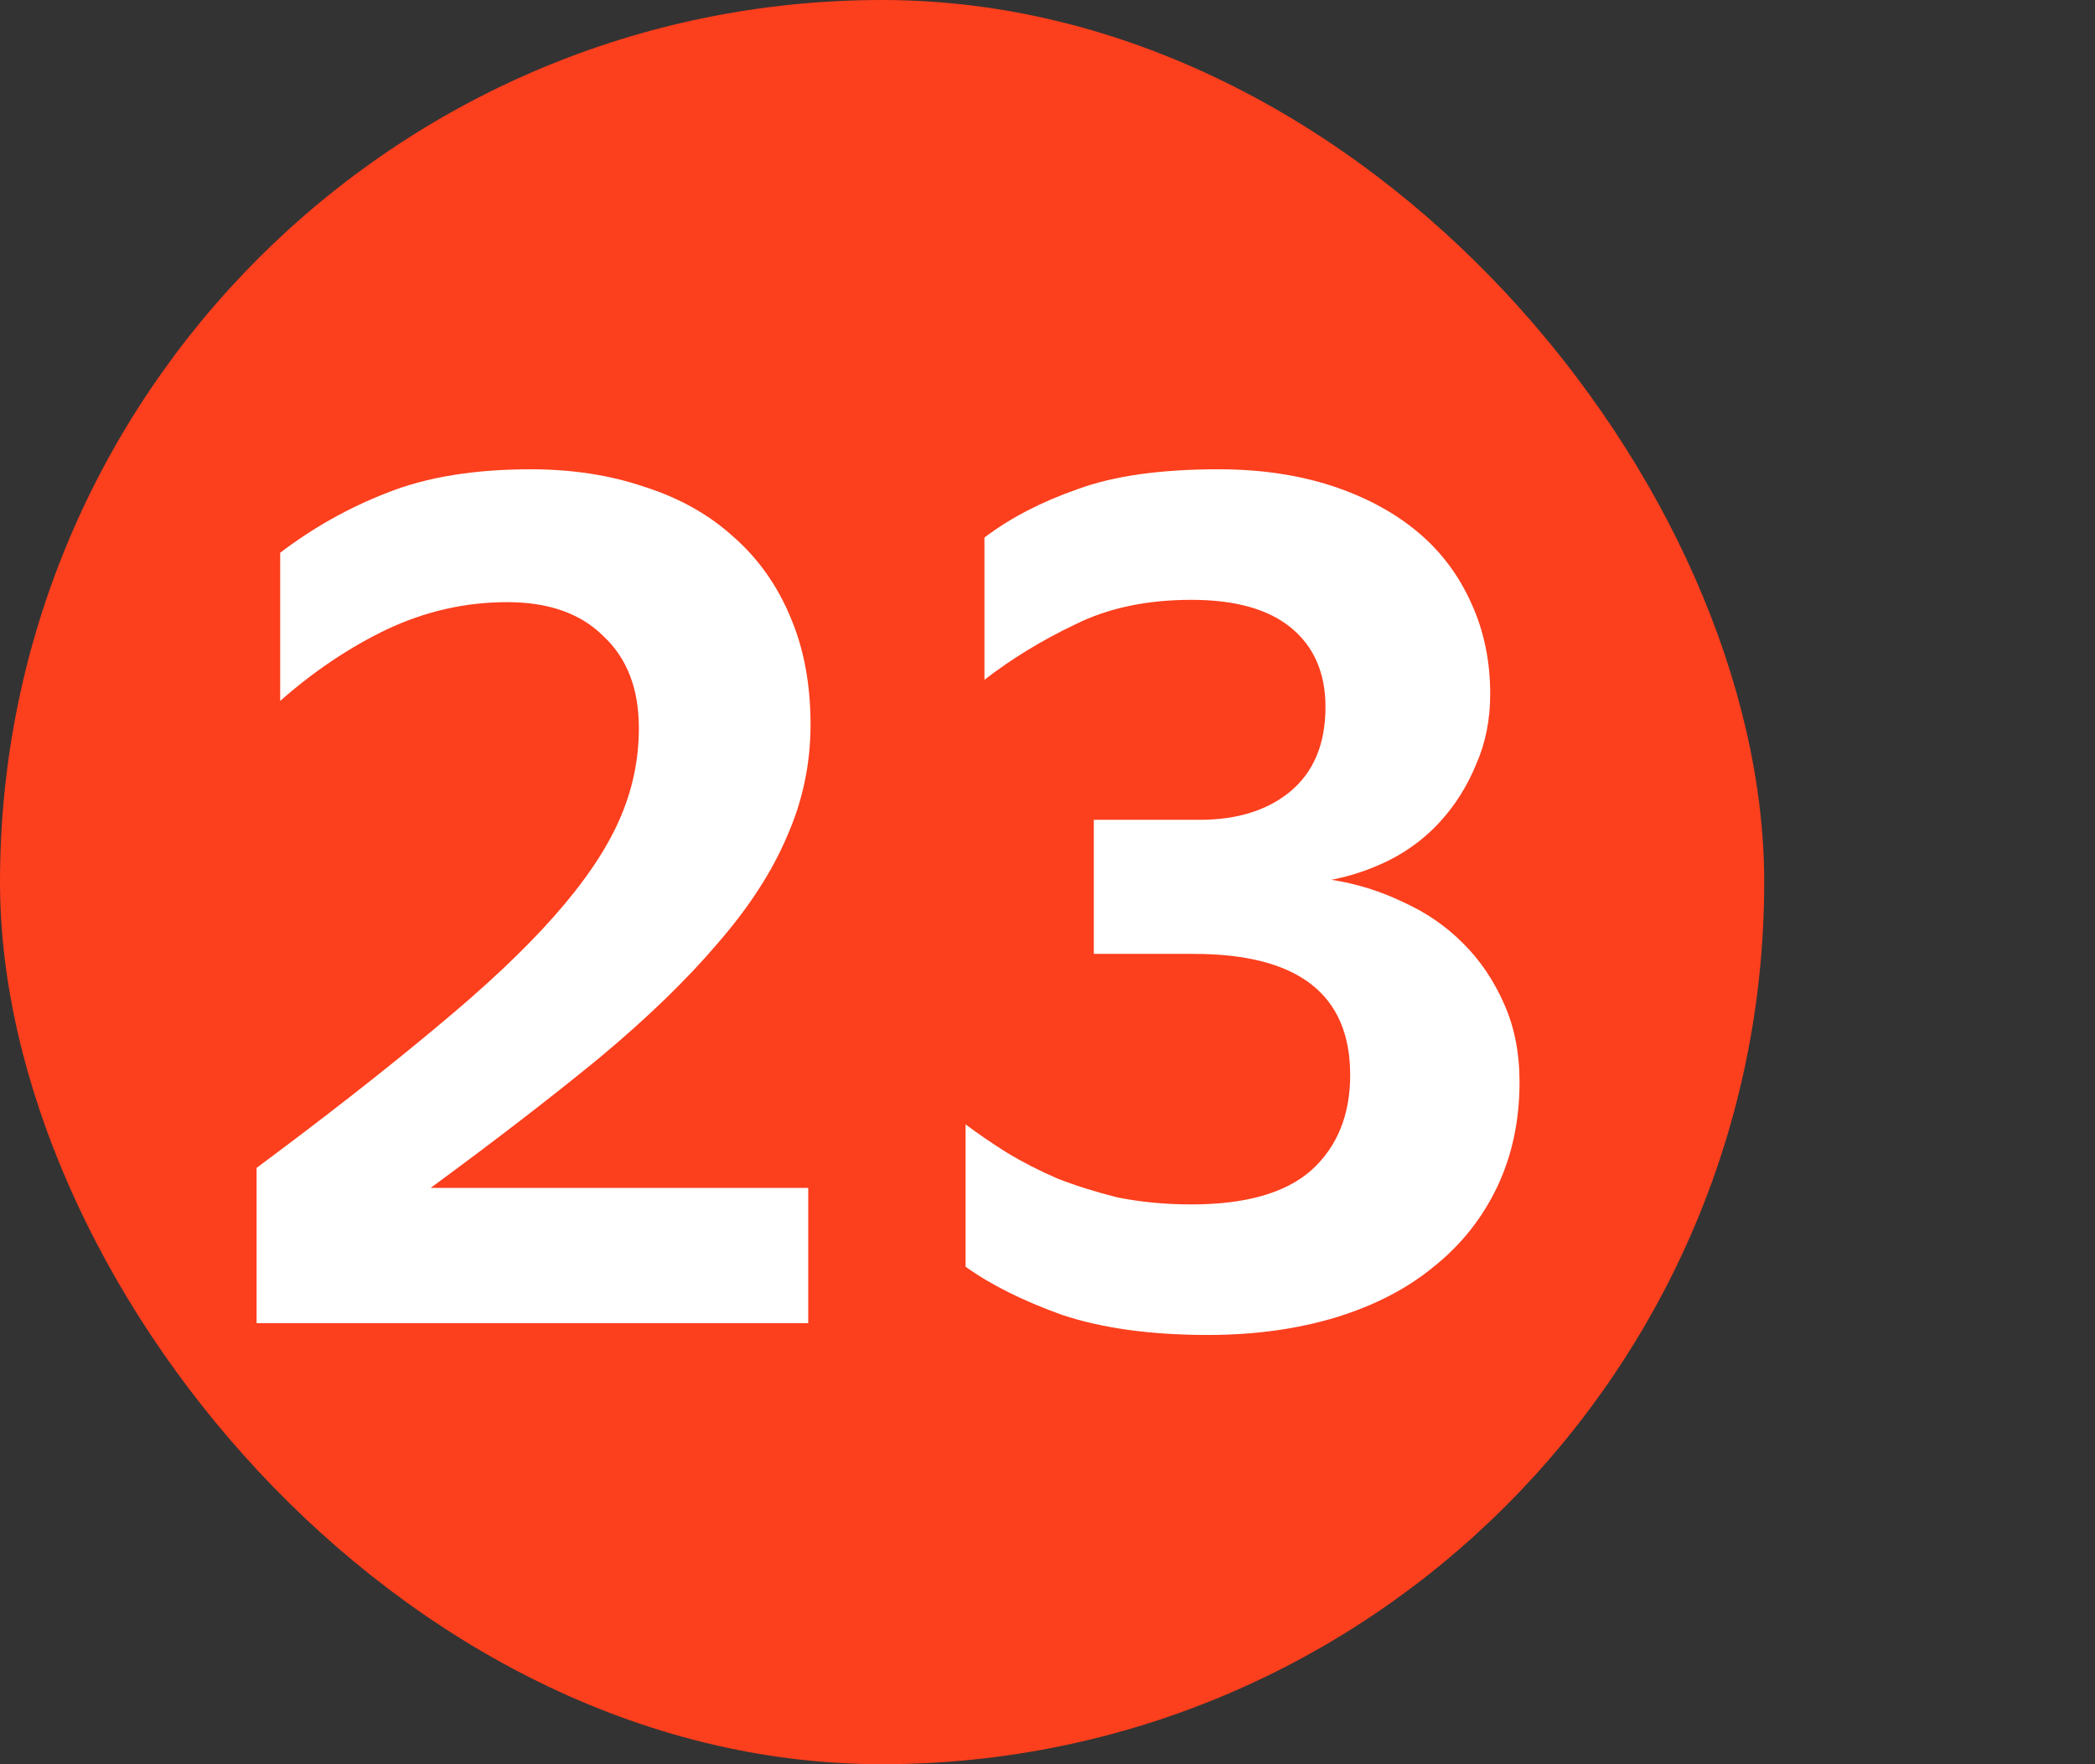
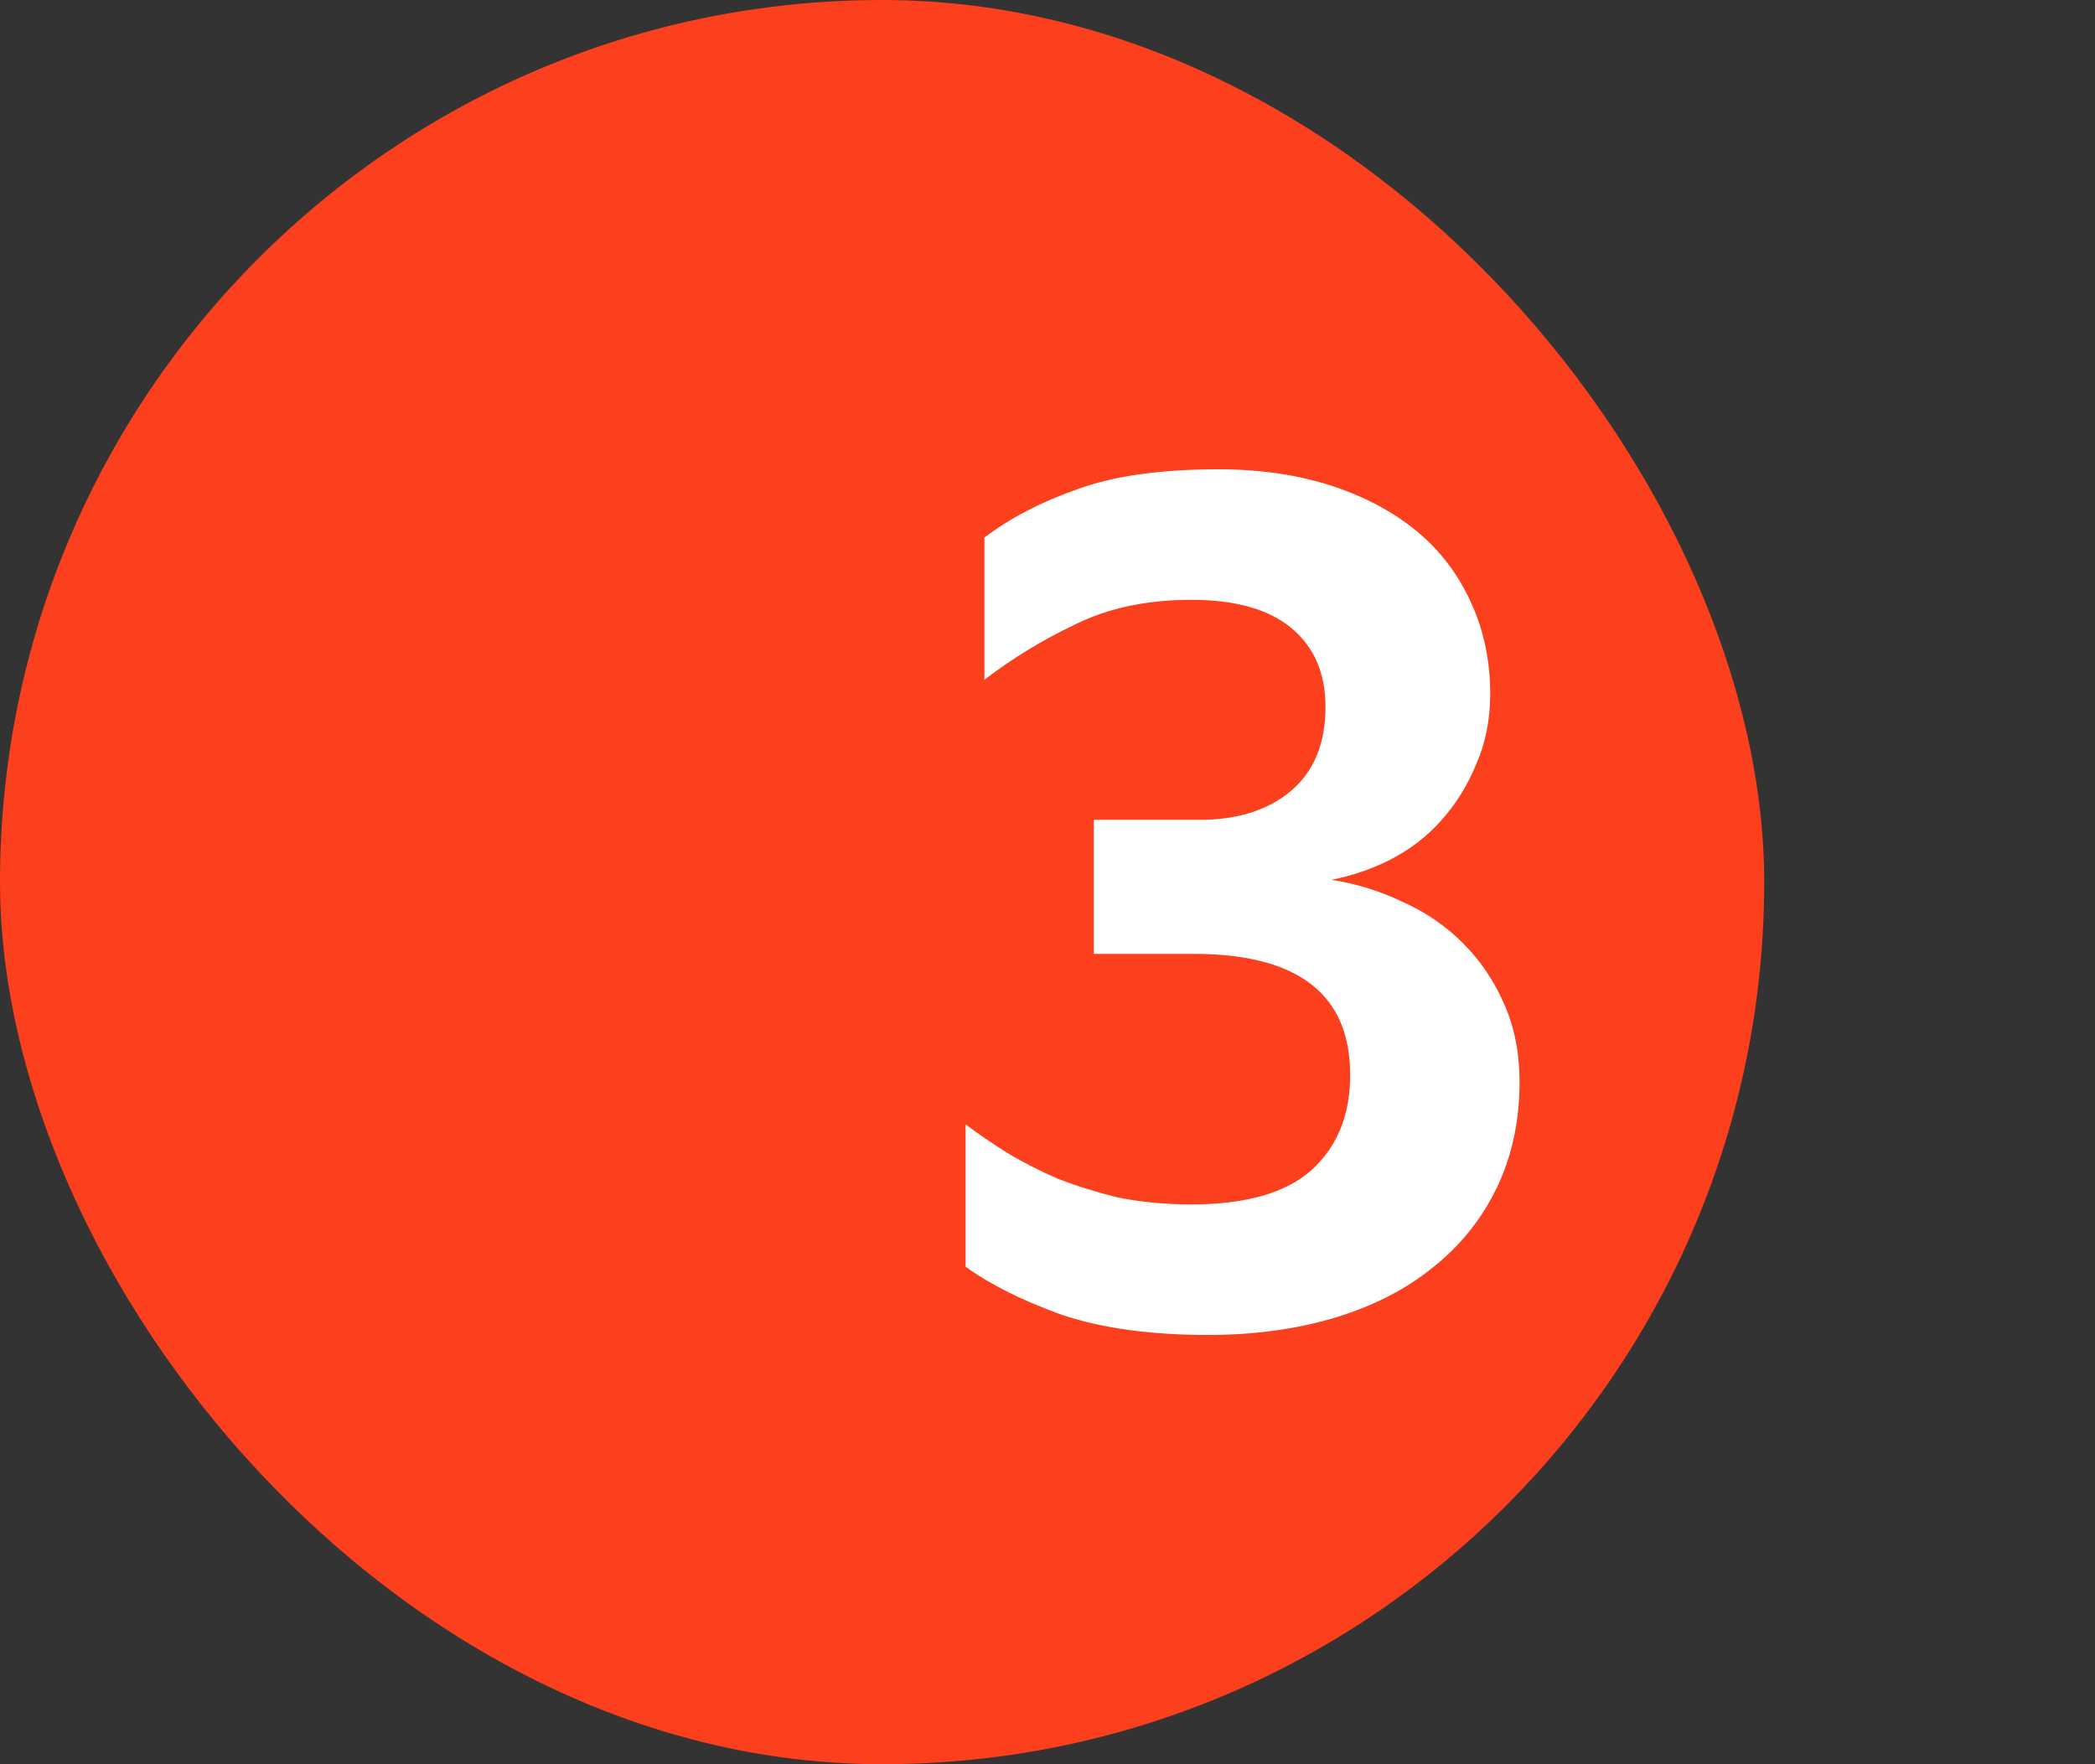
<svg xmlns="http://www.w3.org/2000/svg" width="19" height="16" viewBox="0 0 19 16" fill="none">
  <rect x="0" y="0" width="19" height="16" fill="#333333" stroke="none" />
  <rect width="16" height="16" rx="8" fill="#FC3F1D" />
-   <path d="M7.33 12H2.327V10.592C2.967 10.116 3.508 9.692 3.949 9.323C4.397 8.953 4.756 8.615 5.026 8.309C5.296 8.004 5.492 7.716 5.613 7.445C5.734 7.175 5.794 6.894 5.794 6.603C5.794 6.247 5.687 5.97 5.474 5.771C5.268 5.564 4.976 5.461 4.599 5.461C4.223 5.461 3.86 5.543 3.511 5.707C3.17 5.87 2.847 6.087 2.541 6.357V5.013C2.839 4.786 3.163 4.604 3.511 4.469C3.867 4.327 4.301 4.256 4.813 4.256C5.19 4.256 5.535 4.309 5.847 4.416C6.16 4.516 6.427 4.665 6.647 4.864C6.875 5.063 7.049 5.308 7.17 5.6C7.291 5.884 7.351 6.208 7.351 6.571C7.351 6.926 7.28 7.264 7.138 7.584C7.003 7.904 6.793 8.228 6.509 8.555C6.231 8.882 5.876 9.227 5.442 9.589C5.008 9.945 4.496 10.34 3.906 10.773H7.33V12Z" fill="white" />
  <path d="M13.781 9.813C13.781 10.162 13.714 10.478 13.579 10.763C13.444 11.047 13.252 11.289 13.003 11.488C12.761 11.687 12.466 11.84 12.117 11.947C11.769 12.053 11.381 12.107 10.955 12.107C10.436 12.107 9.995 12.046 9.632 11.925C9.276 11.797 8.985 11.652 8.757 11.488V10.197C8.871 10.283 8.996 10.368 9.131 10.453C9.273 10.539 9.426 10.617 9.589 10.688C9.753 10.752 9.934 10.809 10.133 10.859C10.34 10.901 10.564 10.923 10.805 10.923C11.296 10.923 11.659 10.82 11.893 10.613C12.128 10.4 12.245 10.112 12.245 9.749C12.245 9.017 11.772 8.651 10.827 8.651H9.92V7.435H10.88C11.221 7.435 11.495 7.349 11.701 7.179C11.915 7.001 12.021 6.745 12.021 6.411C12.021 6.105 11.918 5.867 11.712 5.696C11.506 5.525 11.204 5.44 10.805 5.44C10.4 5.44 10.048 5.515 9.749 5.664C9.451 5.806 9.177 5.973 8.928 6.165V4.875C9.163 4.697 9.444 4.551 9.771 4.437C10.098 4.316 10.524 4.256 11.051 4.256C11.428 4.256 11.769 4.306 12.075 4.405C12.38 4.505 12.64 4.644 12.853 4.821C13.067 4.999 13.23 5.216 13.344 5.472C13.458 5.721 13.515 5.995 13.515 6.293C13.515 6.528 13.472 6.741 13.387 6.933C13.308 7.125 13.202 7.296 13.067 7.445C12.939 7.588 12.786 7.705 12.608 7.797C12.437 7.883 12.26 7.943 12.075 7.979C12.302 8.014 12.519 8.082 12.725 8.181C12.932 8.274 13.113 8.398 13.269 8.555C13.426 8.711 13.55 8.896 13.643 9.109C13.735 9.316 13.781 9.55 13.781 9.813Z" fill="white" />
</svg>